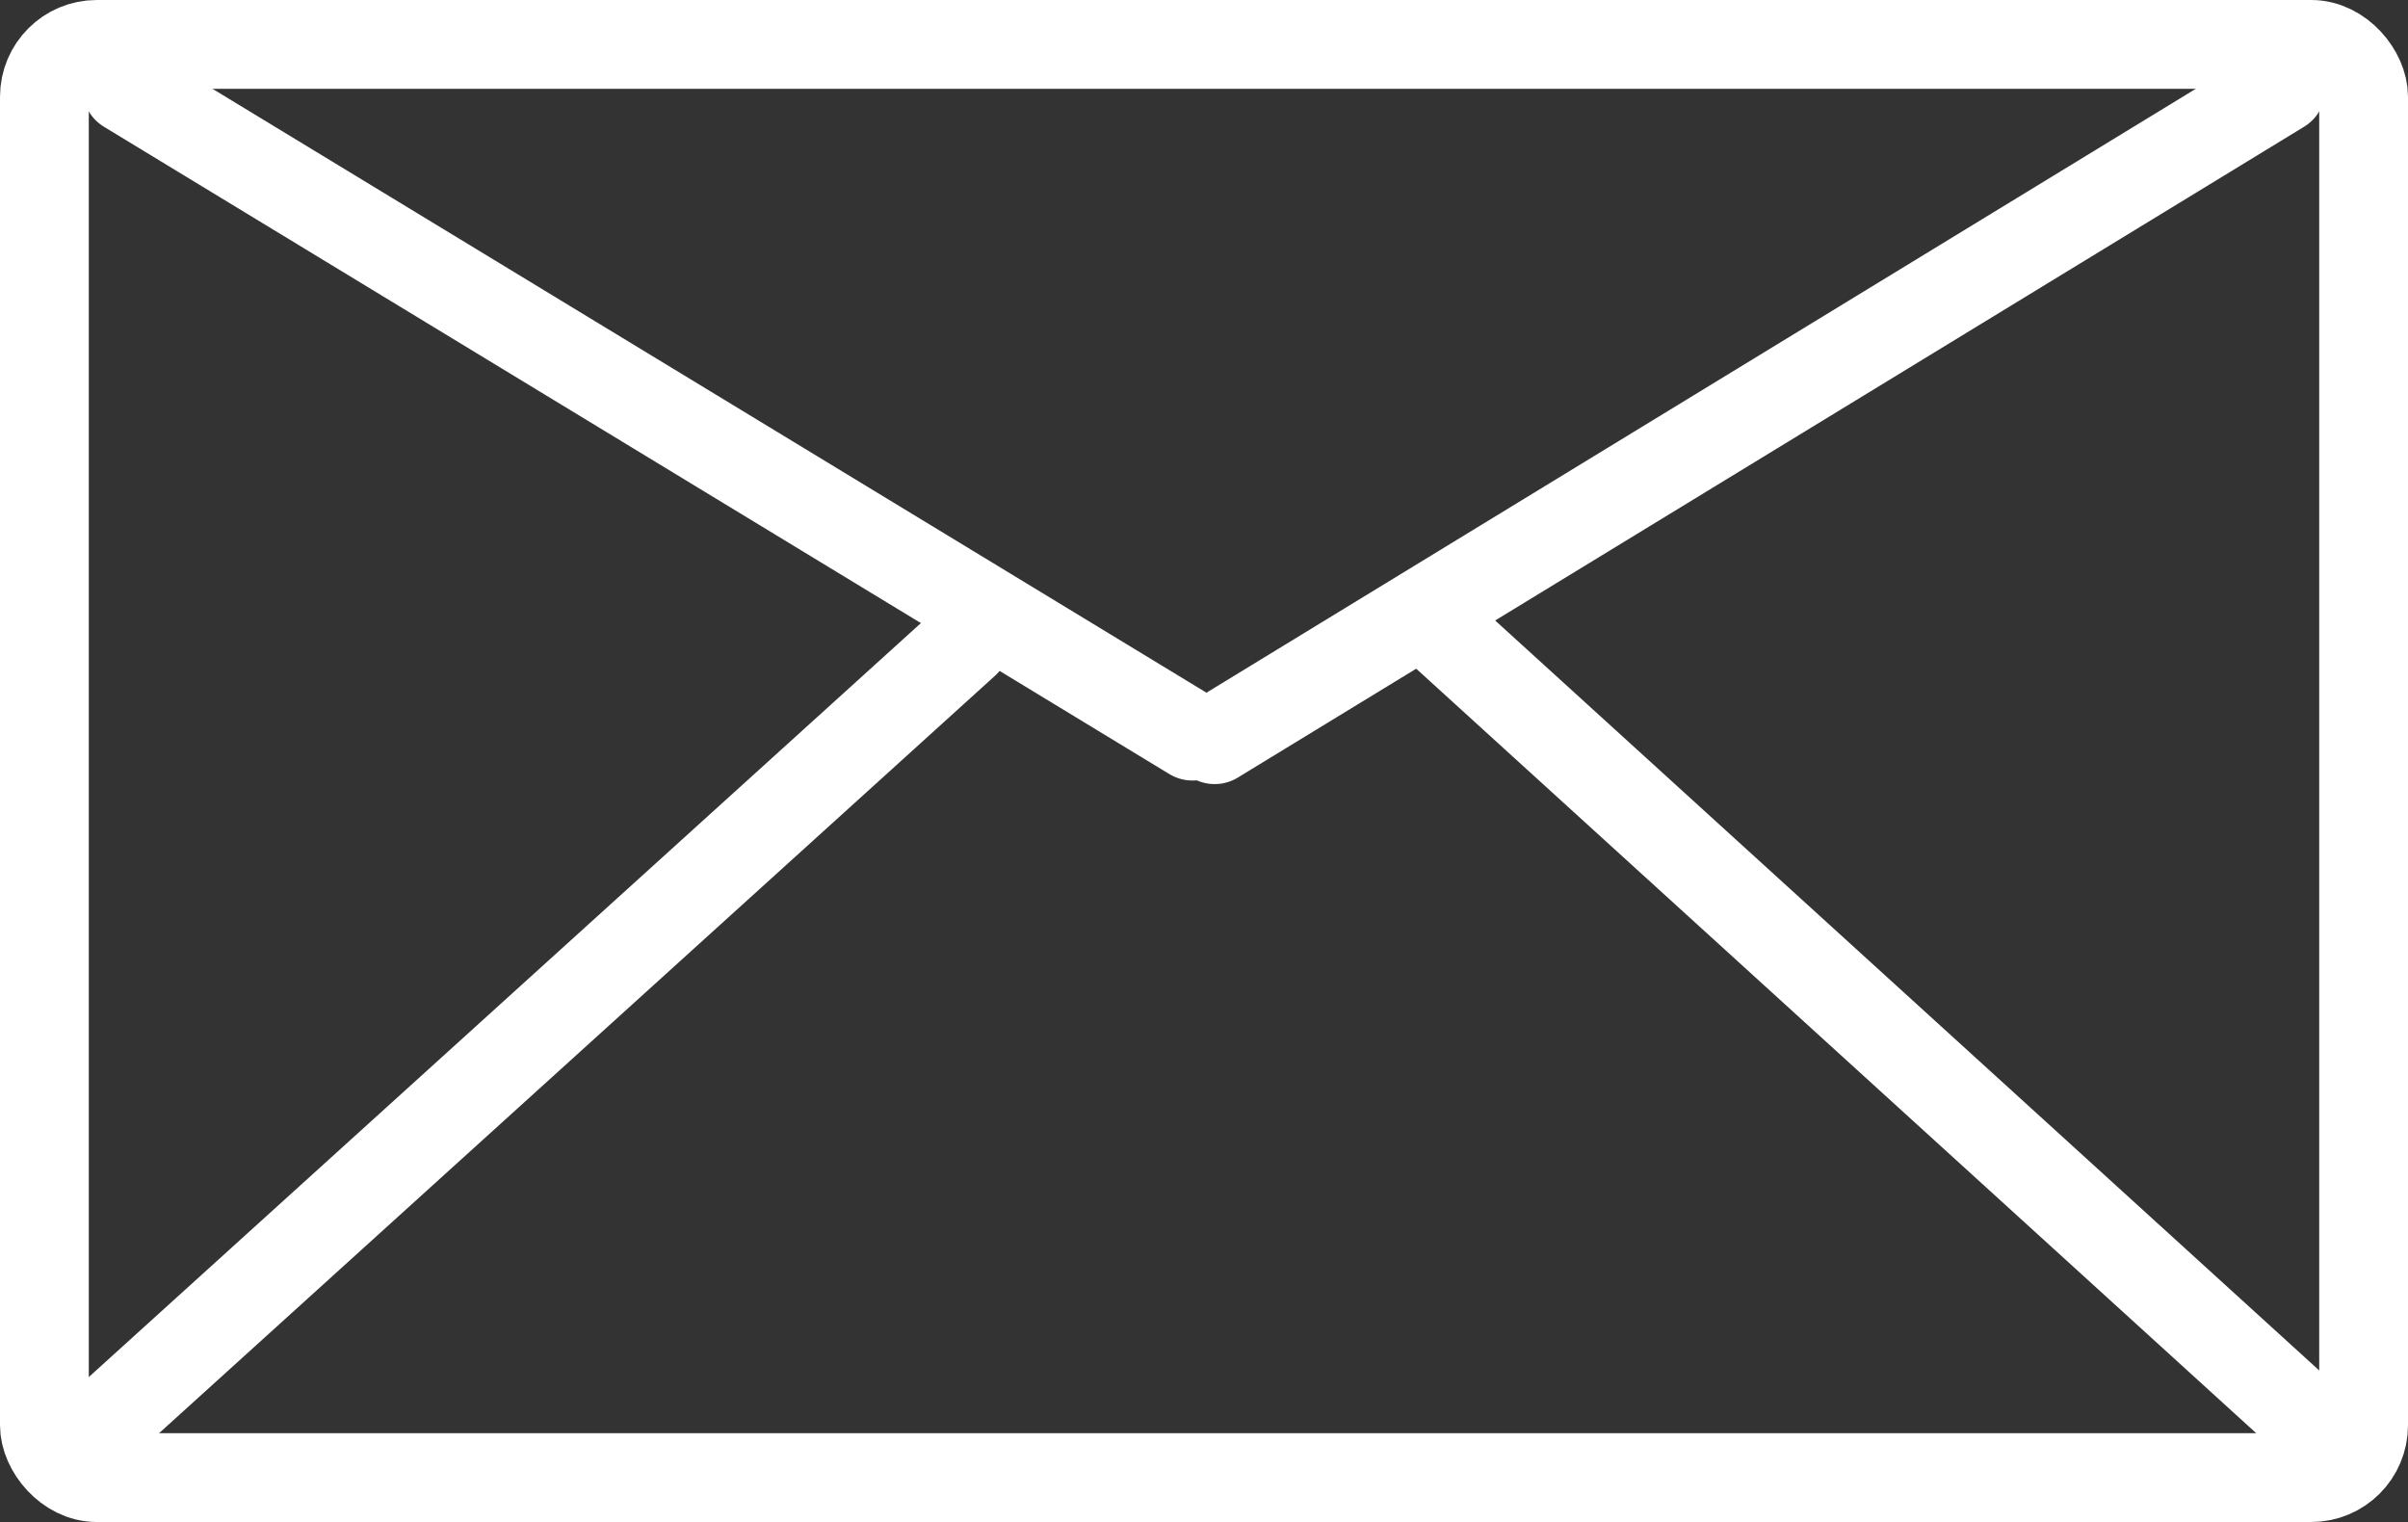
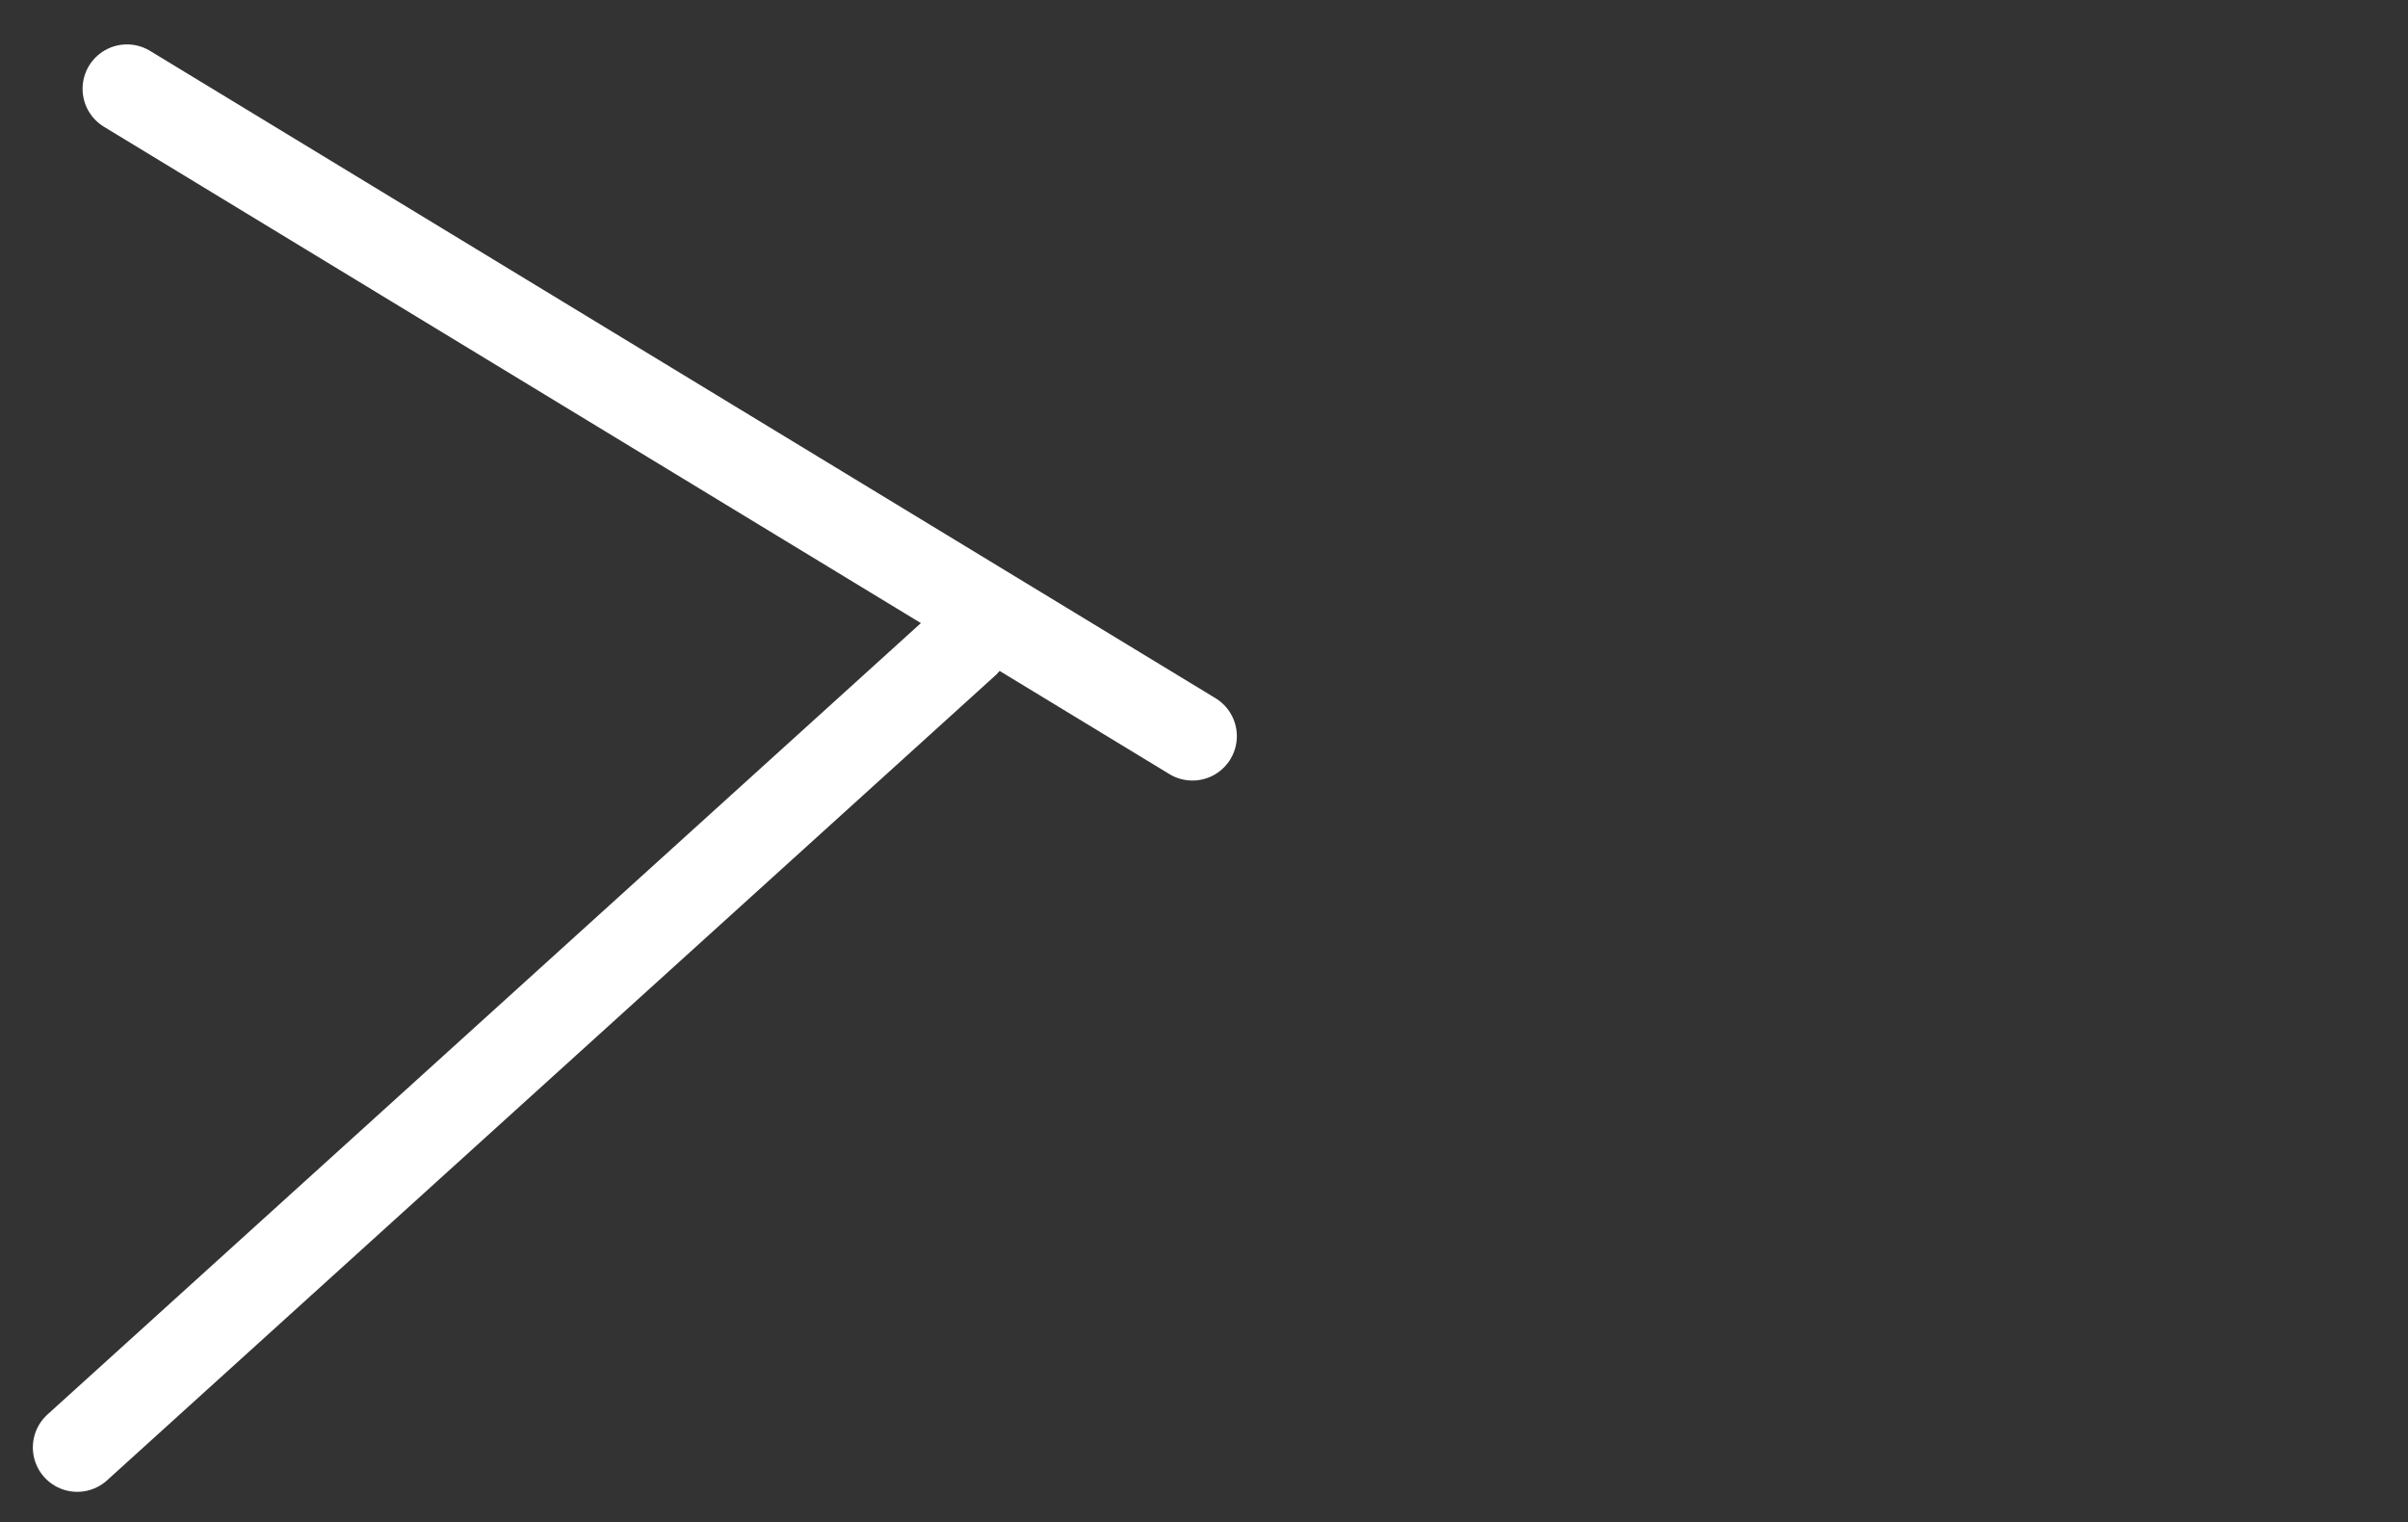
<svg xmlns="http://www.w3.org/2000/svg" viewBox="0 0 27.12 17.14">
  <rect x="0" y="0" width="27.12" height="17.14" fill="#333333" stroke="none" />
  <defs>
    <style>.cls-1{fill:none;stroke:#fff;stroke-linecap:round;}</style>
  </defs>
  <title>ic_mail</title>
  <g id="レイヤー_2" data-name="レイヤー 2">
    <g id="デザイン">
      <g id="layer1">
        <g id="g3767">
-           <rect id="rect2981" class="cls-1" x="0.5" y="0.5" width="26.12" height="16.14" rx="0.59" ry="0.59" />
          <g id="g3761">
            <path id="path3763" class="cls-1" d="M.87,16.3l10-9.06" />
-             <path id="path3765" class="cls-1" d="M16.11,7,26,16" />
          </g>
          <g id="g3757">
            <path id="path2641" class="cls-1" d="M1.43,1l12,7.29" />
-             <path id="path3755" class="cls-1" d="M13.68,8.33,25.69,1" />
          </g>
        </g>
      </g>
    </g>
  </g>
</svg>